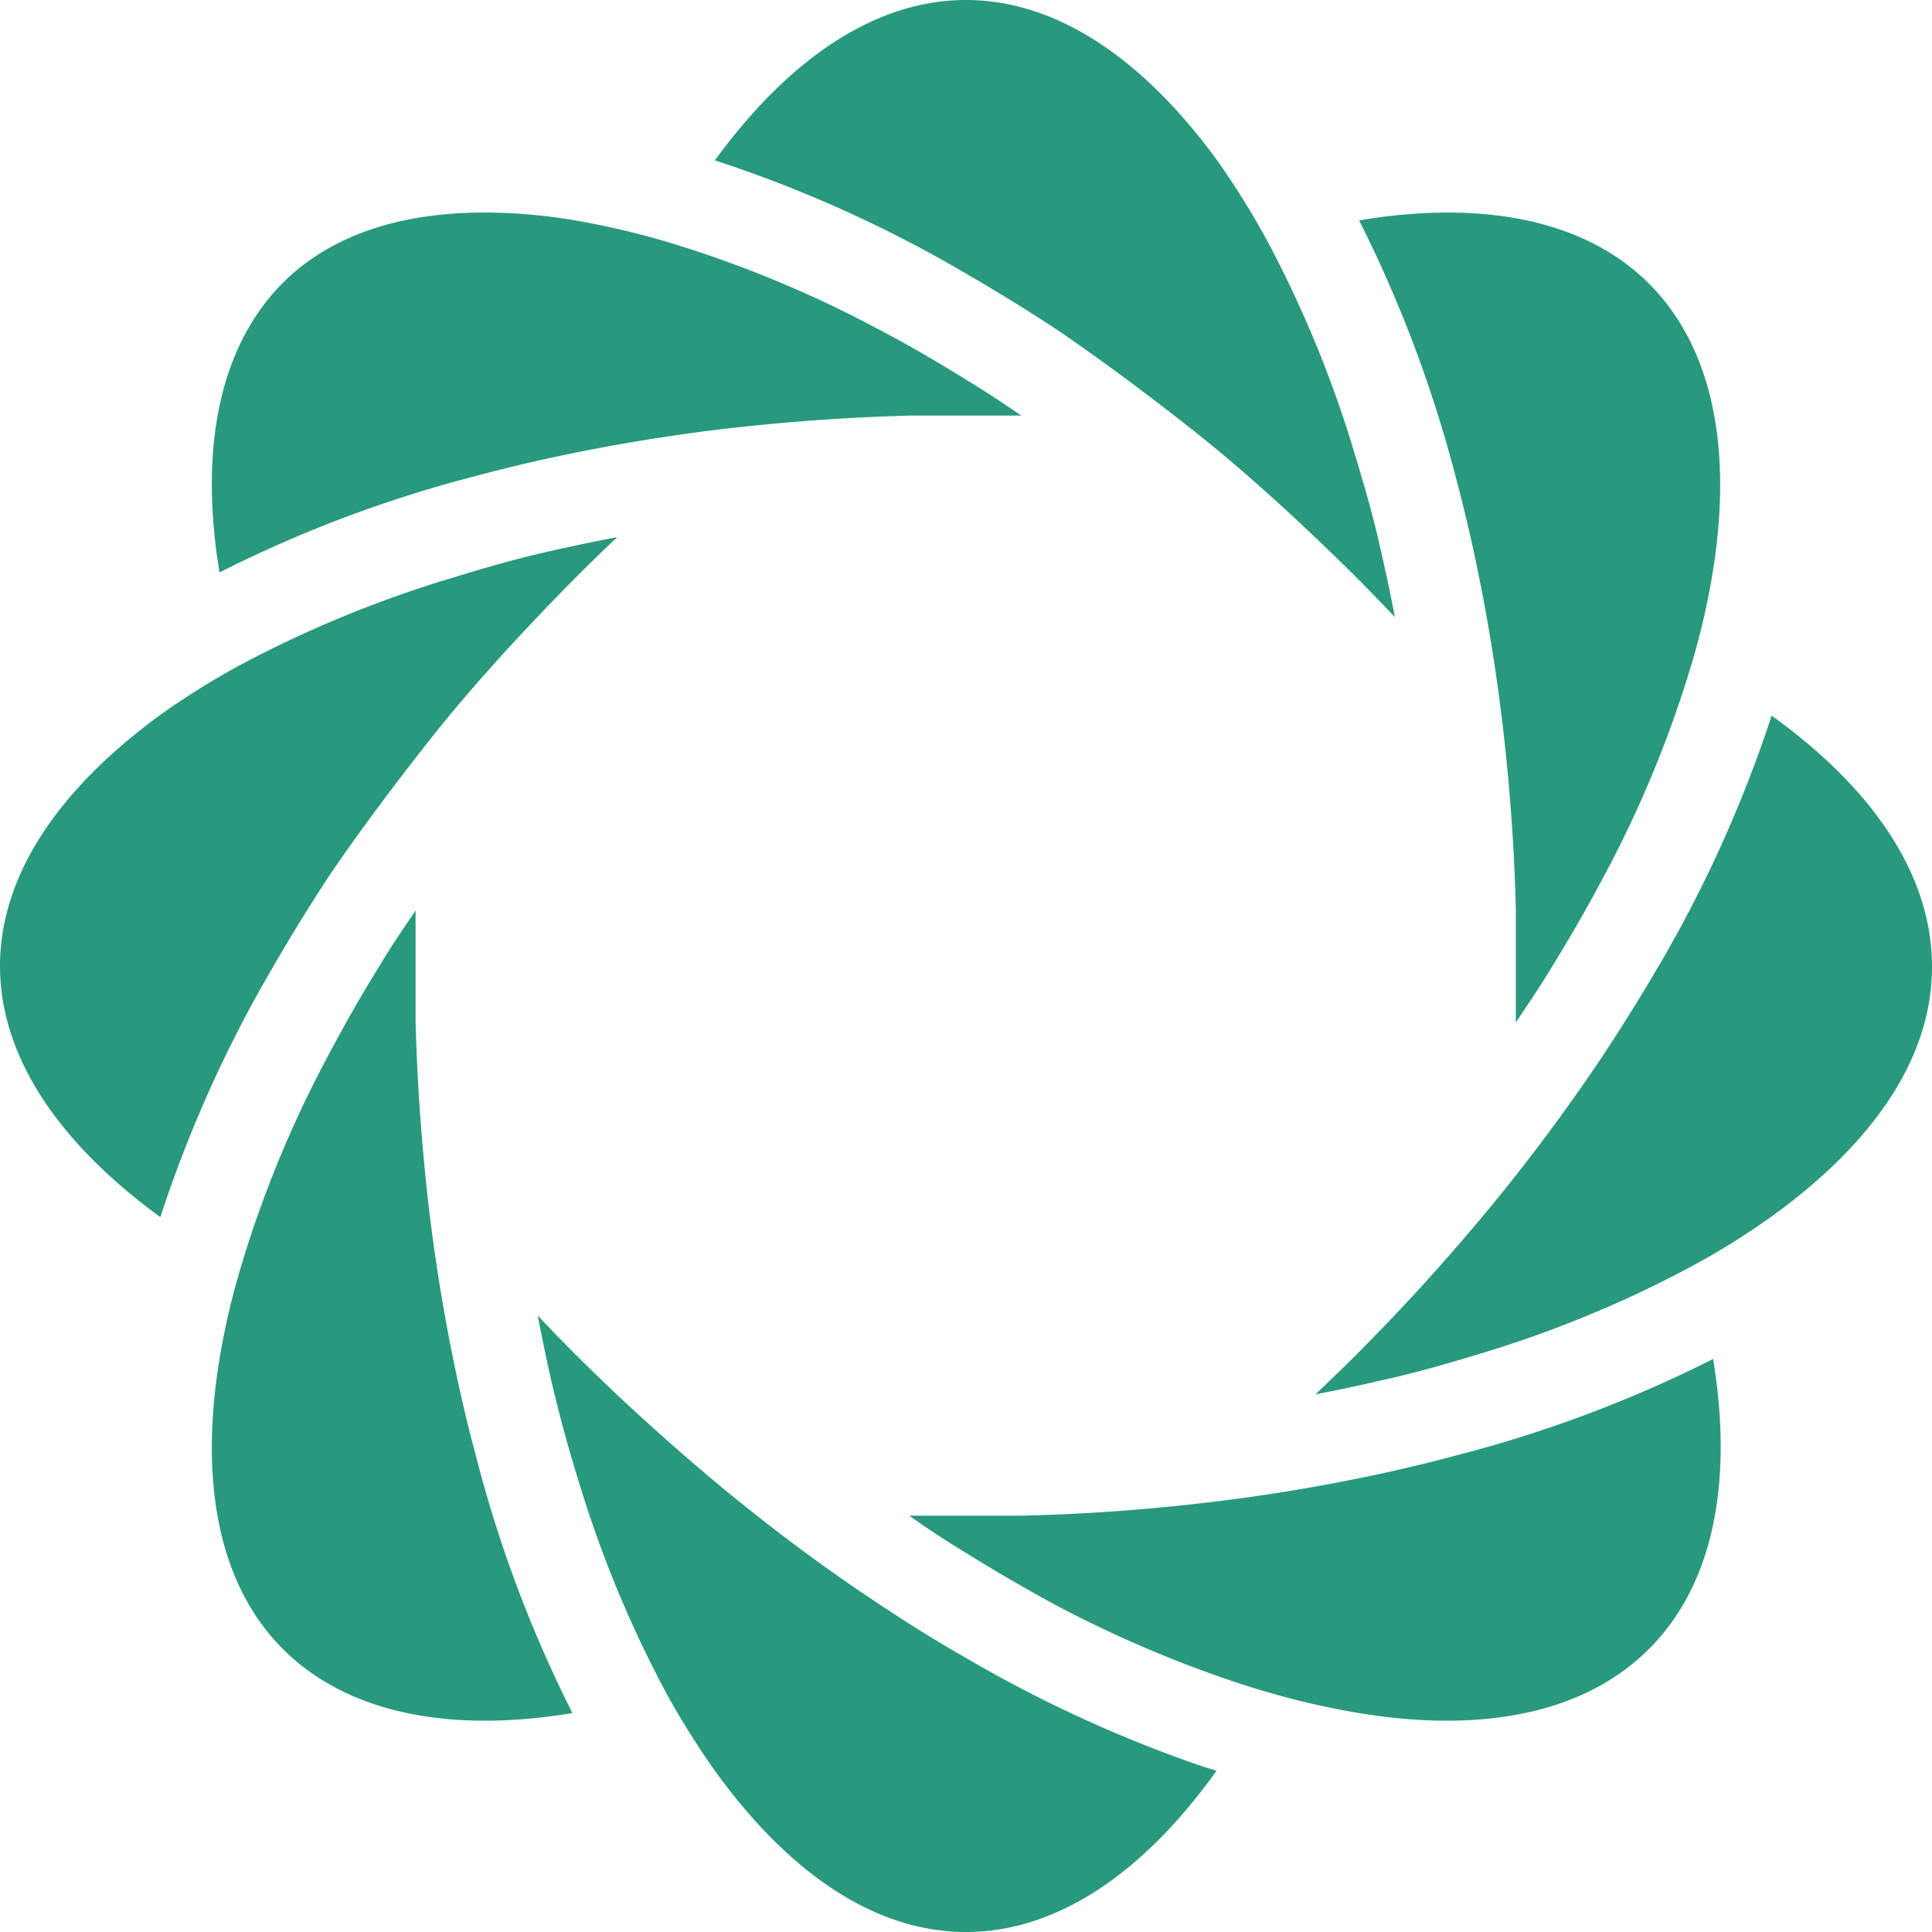
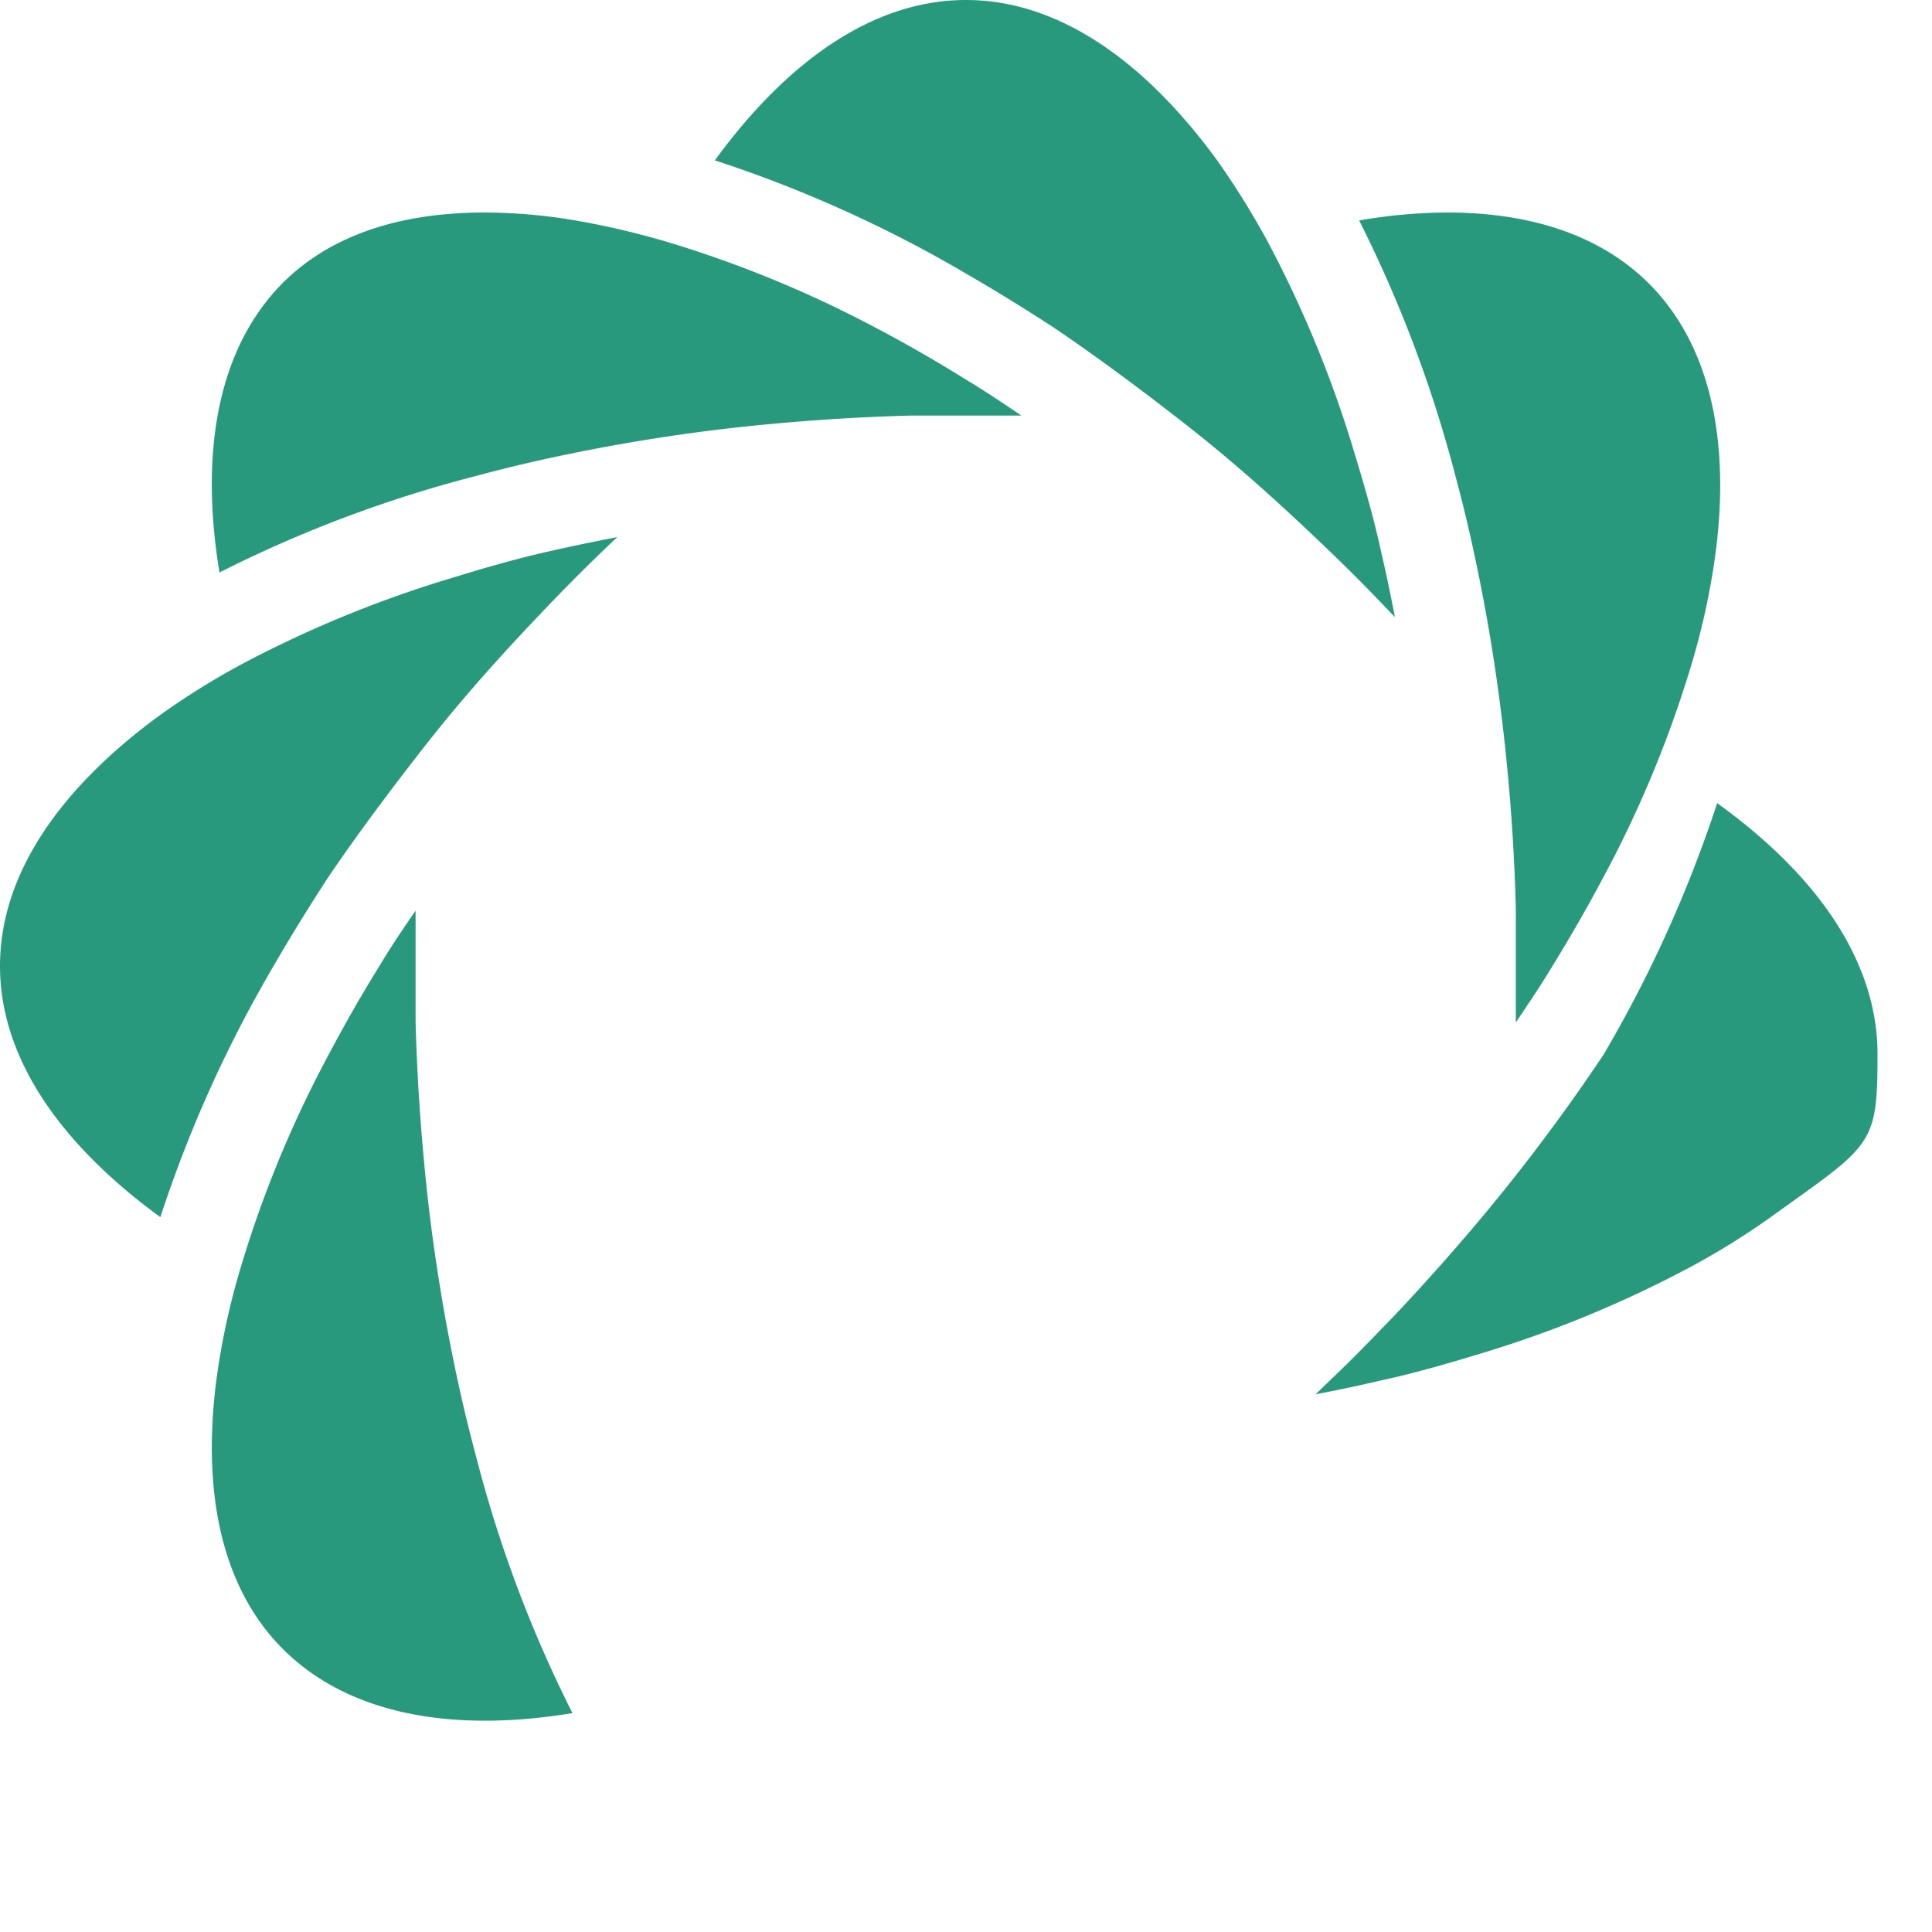
<svg xmlns="http://www.w3.org/2000/svg" viewBox="0 0 100 100">
  <g id="Layer_2" data-name="Layer 2">
    <g id="Symbol">
      <path d="M74.91,11c4.32,0,7.94,1.18,10.44,3.68,3.35,3.35,4.33,8.68,3.29,15a38,38,0,0,1-1.11,4.78,59,59,0,0,1-4.57,11c-.8,1.51-1.66,3-2.61,4.55-.6,1-1.24,1.94-1.89,2.91,0-.95,0-1.91,0-2.87s0-2,0-2.94c-.07-2.94-.27-5.8-.57-8.58q-.48-4.42-1.31-8.54c-.36-1.81-.77-3.58-1.23-5.29a66.88,66.88,0,0,0-5-13.29A27.46,27.46,0,0,1,74.91,11Z" style="fill:#29997d" />
      <path d="M50,0c4.73,0,9.19,3.08,13,8.3a42.26,42.26,0,0,1,2.59,4.16,59.7,59.7,0,0,1,4.52,11c.5,1.65,1,3.35,1.38,5.12.26,1.1.49,2.22.71,3.36-.66-.69-1.32-1.38-2-2.06s-1.37-1.35-2.06-2c-2.15-2.05-4.34-4-6.54-5.73S56.93,18.57,54.61,17Q52.3,15.49,50,14.16a66.28,66.28,0,0,0-13-5.86C40.81,3.08,45.27,0,50,0Z" style="fill:#29997d" />
      <path d="M14.64,14.64C17.15,12.14,20.76,11,25.09,11a28.52,28.52,0,0,1,4.58.39,42.54,42.54,0,0,1,4.79,1.11A59.5,59.5,0,0,1,45.39,17c1.53.8,3.07,1.69,4.61,2.65,1,.6,1.91,1.21,2.86,1.86-.94,0-1.9,0-2.86,0s-1.92,0-2.86,0c-3,.08-5.87.28-8.69.58s-5.78.76-8.51,1.31c-1.81.36-3.58.77-5.28,1.23a65.77,65.77,0,0,0-13.3,5C10.32,23.32,11.3,18,14.64,14.64Z" style="fill:#29997d" />
      <path d="M0,50c0-4.73,3.08-9.19,8.3-13a39.6,39.6,0,0,1,4.17-2.6,59.88,59.88,0,0,1,11-4.51c1.65-.51,3.35-1,5.12-1.39,1.1-.25,2.22-.48,3.36-.7-.69.65-1.38,1.32-2.06,2s-1.35,1.37-2,2.06c-2.05,2.15-4,4.34-5.73,6.54S18.57,43.07,17,45.39Q15.49,47.7,14.16,50A66.28,66.28,0,0,0,8.3,63C3.08,59.19,0,54.73,0,50Z" style="fill:#29997d" />
      <path d="M14.64,85.35c-3.34-3.34-4.32-8.67-3.28-15a38,38,0,0,1,1.11-4.78A58.82,58.82,0,0,1,17,54.61c.81-1.53,1.68-3.07,2.64-4.61.59-1,1.22-1.91,1.87-2.87,0,.95,0,1.91,0,2.87s0,1.92,0,2.87c.08,3,.28,5.86.58,8.68s.76,5.77,1.31,8.51q.54,2.72,1.23,5.28a65.84,65.84,0,0,0,5,13.33C23.14,89.74,17.91,88.62,14.64,85.35Z" style="fill:#29997d" />
-       <path d="M50,100c-4.75,0-9.22-3.1-13-8.35a41.85,41.85,0,0,1-2.55-4.08,60,60,0,0,1-4.53-11q-.77-2.47-1.39-5.13c-.25-1.09-.48-2.21-.7-3.35.65.69,1.32,1.38,2,2.06s1.37,1.34,2.06,2c2.14,2,4.34,3.94,6.57,5.73s4.63,3.56,7,5.12c1.5,1,3,1.94,4.53,2.81a67.73,67.73,0,0,0,12.34,5.65l.64.19C59.22,96.9,54.75,100,50,100Z" style="fill:#29997d" />
-       <path d="M85.35,85.35c-3.26,3.27-8.49,4.39-15,3.32a40.19,40.19,0,0,1-4.79-1.1c-.56-.16-1.13-.34-1.7-.53a61.7,61.7,0,0,1-9.29-4Q52.27,81.79,50,80.38c-1-.61-2-1.26-2.94-1.93,1,0,1.95,0,2.94,0s2,0,2.94,0c2.94-.07,5.8-.27,8.58-.57q4.42-.48,8.54-1.31,2.72-.54,5.28-1.23a65.84,65.84,0,0,0,13.33-5C89.74,76.86,88.62,82.09,85.35,85.35Z" style="fill:#29997d" />
-       <path d="M91.65,63a38.91,38.91,0,0,1-4.08,2.54,59.33,59.33,0,0,1-11,4.54c-1.65.5-3.36,1-5.13,1.38-1.09.26-2.21.49-3.35.71.69-.66,1.38-1.32,2.06-2s1.34-1.37,2-2.05q3.06-3.24,5.73-6.55c1.86-2.32,3.57-4.66,5.13-7q1.5-2.28,2.82-4.53a66.56,66.56,0,0,0,5.87-13c5.22,3.76,8.3,8.22,8.3,13S96.9,59.22,91.65,63Z" style="fill:#29997d" />
+       <path d="M91.65,63a38.91,38.91,0,0,1-4.08,2.54,59.33,59.33,0,0,1-11,4.54c-1.65.5-3.36,1-5.13,1.38-1.09.26-2.21.49-3.35.71.69-.66,1.38-1.32,2.06-2s1.34-1.37,2-2.05q3.06-3.24,5.73-6.55c1.86-2.32,3.57-4.66,5.13-7a66.56,66.56,0,0,0,5.87-13c5.22,3.76,8.3,8.22,8.3,13S96.9,59.22,91.65,63Z" style="fill:#29997d" />
    </g>
  </g>
</svg>